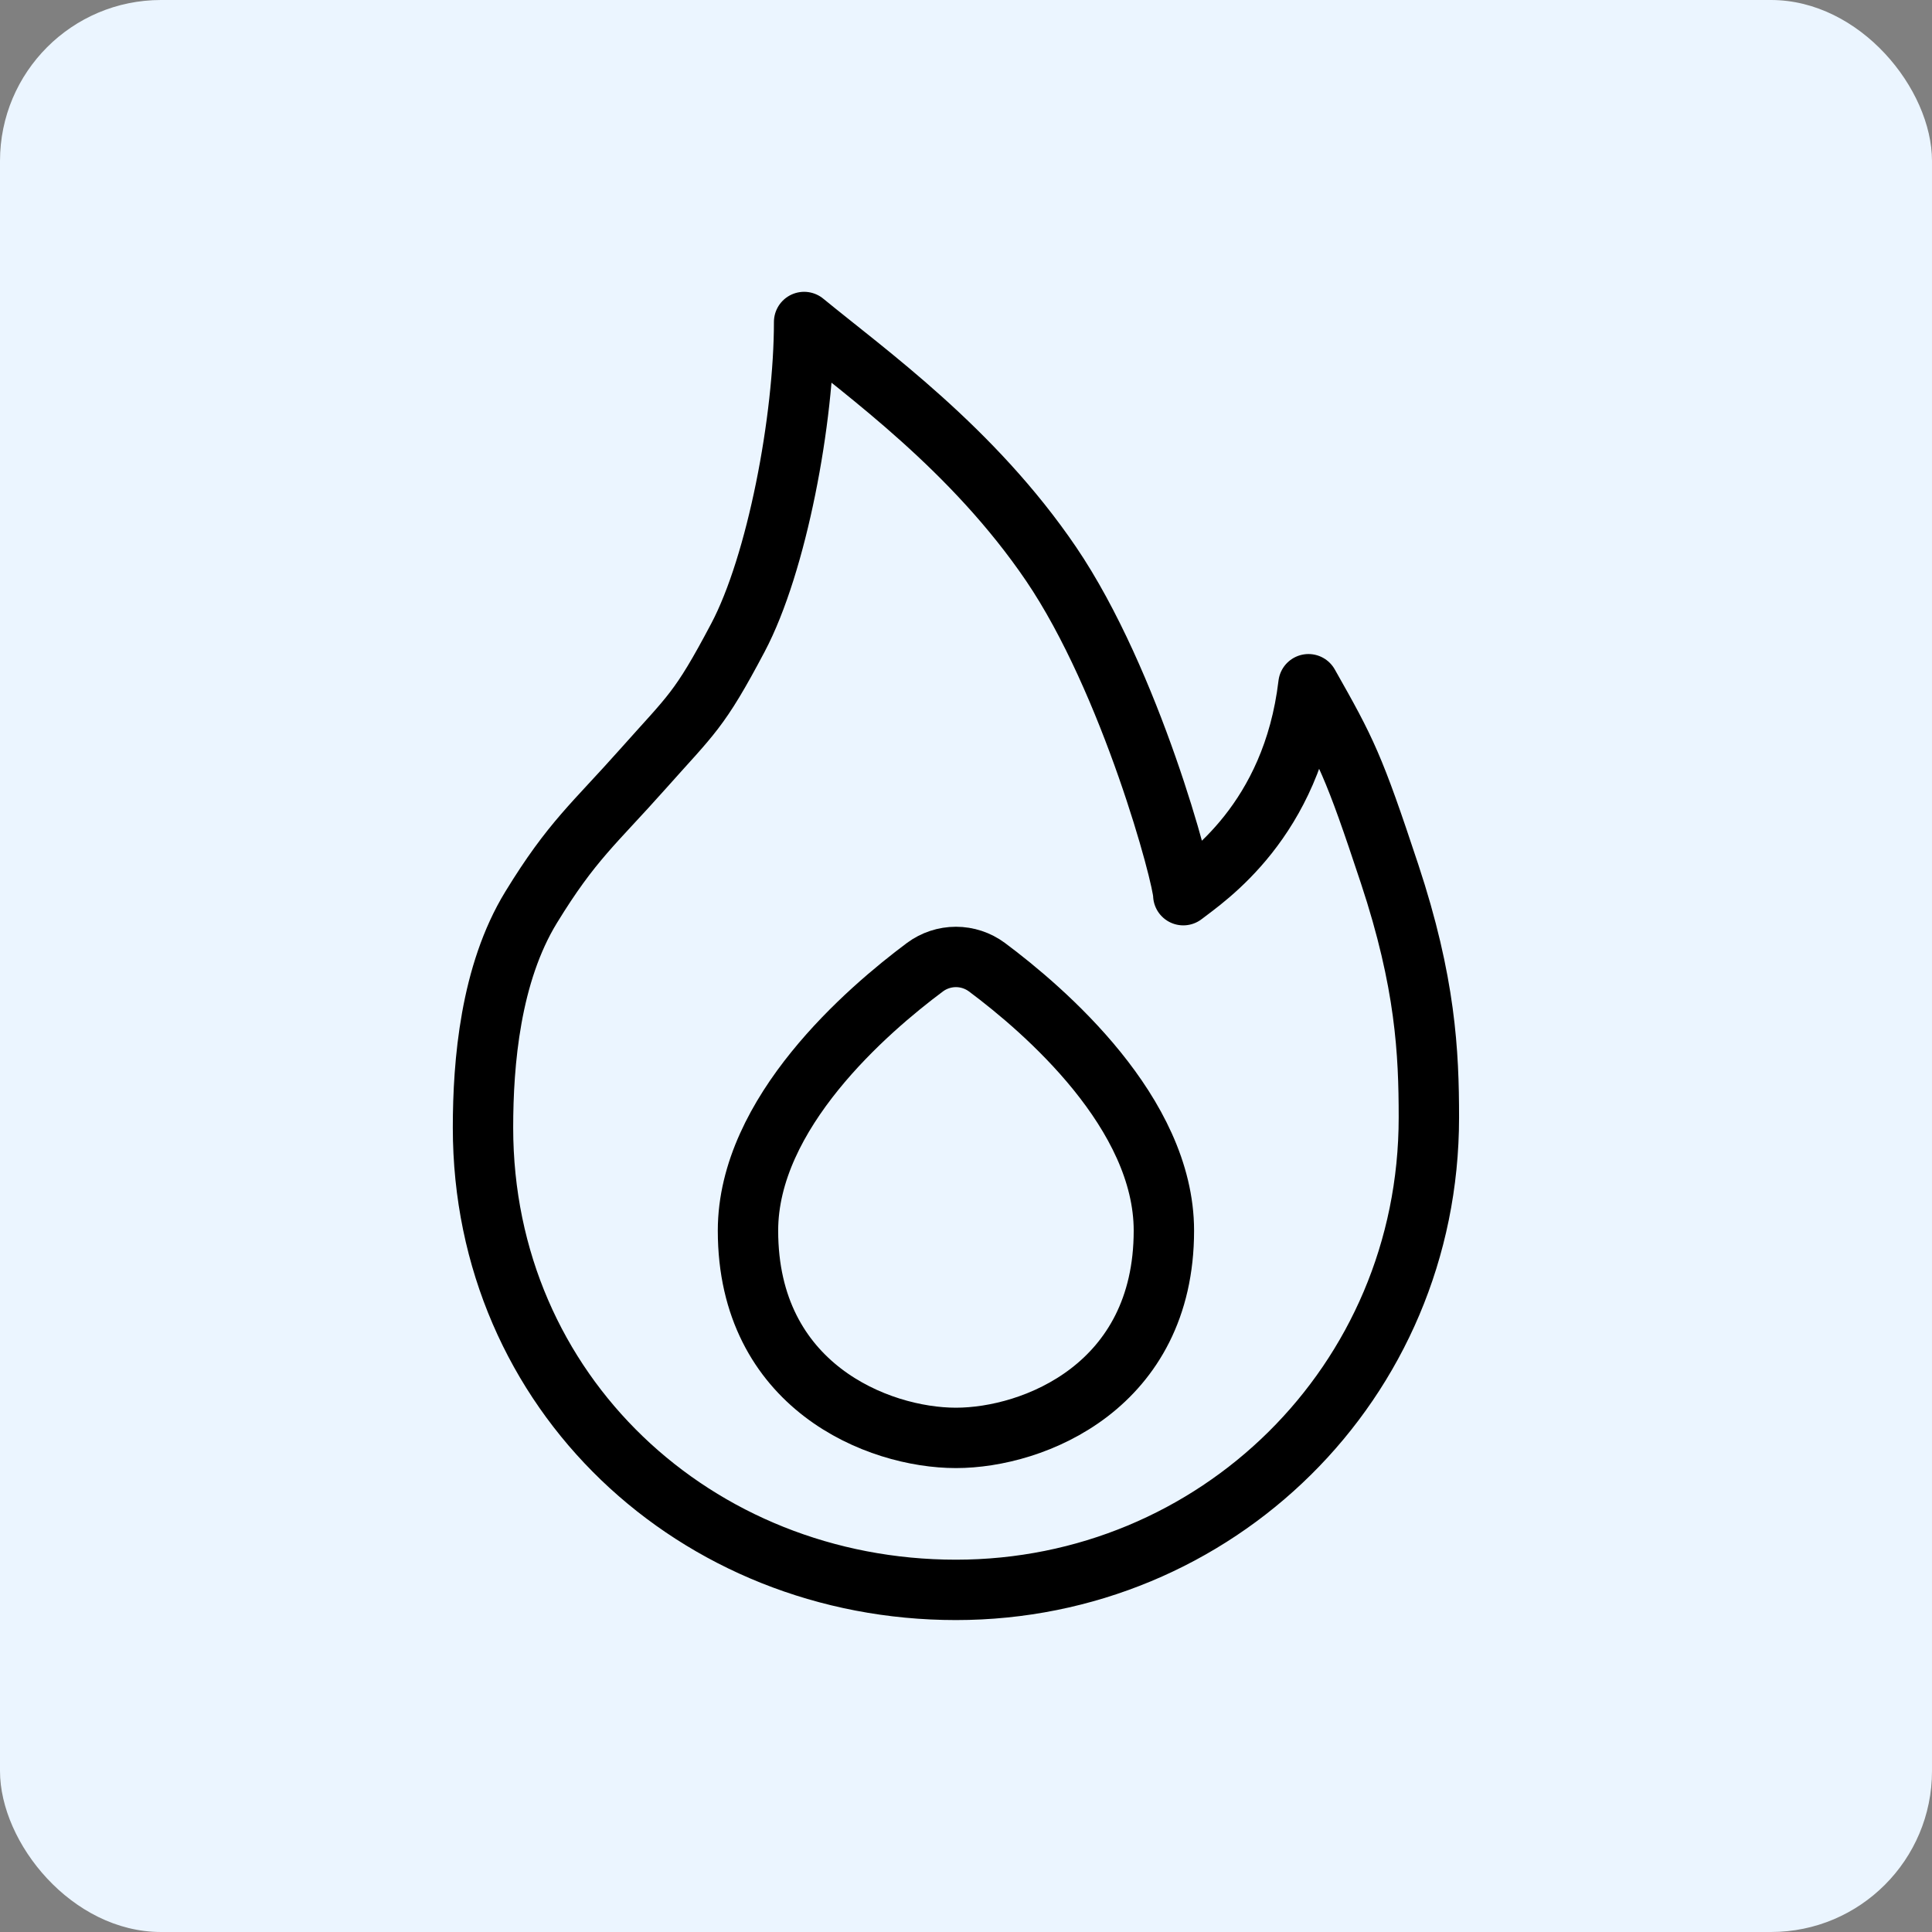
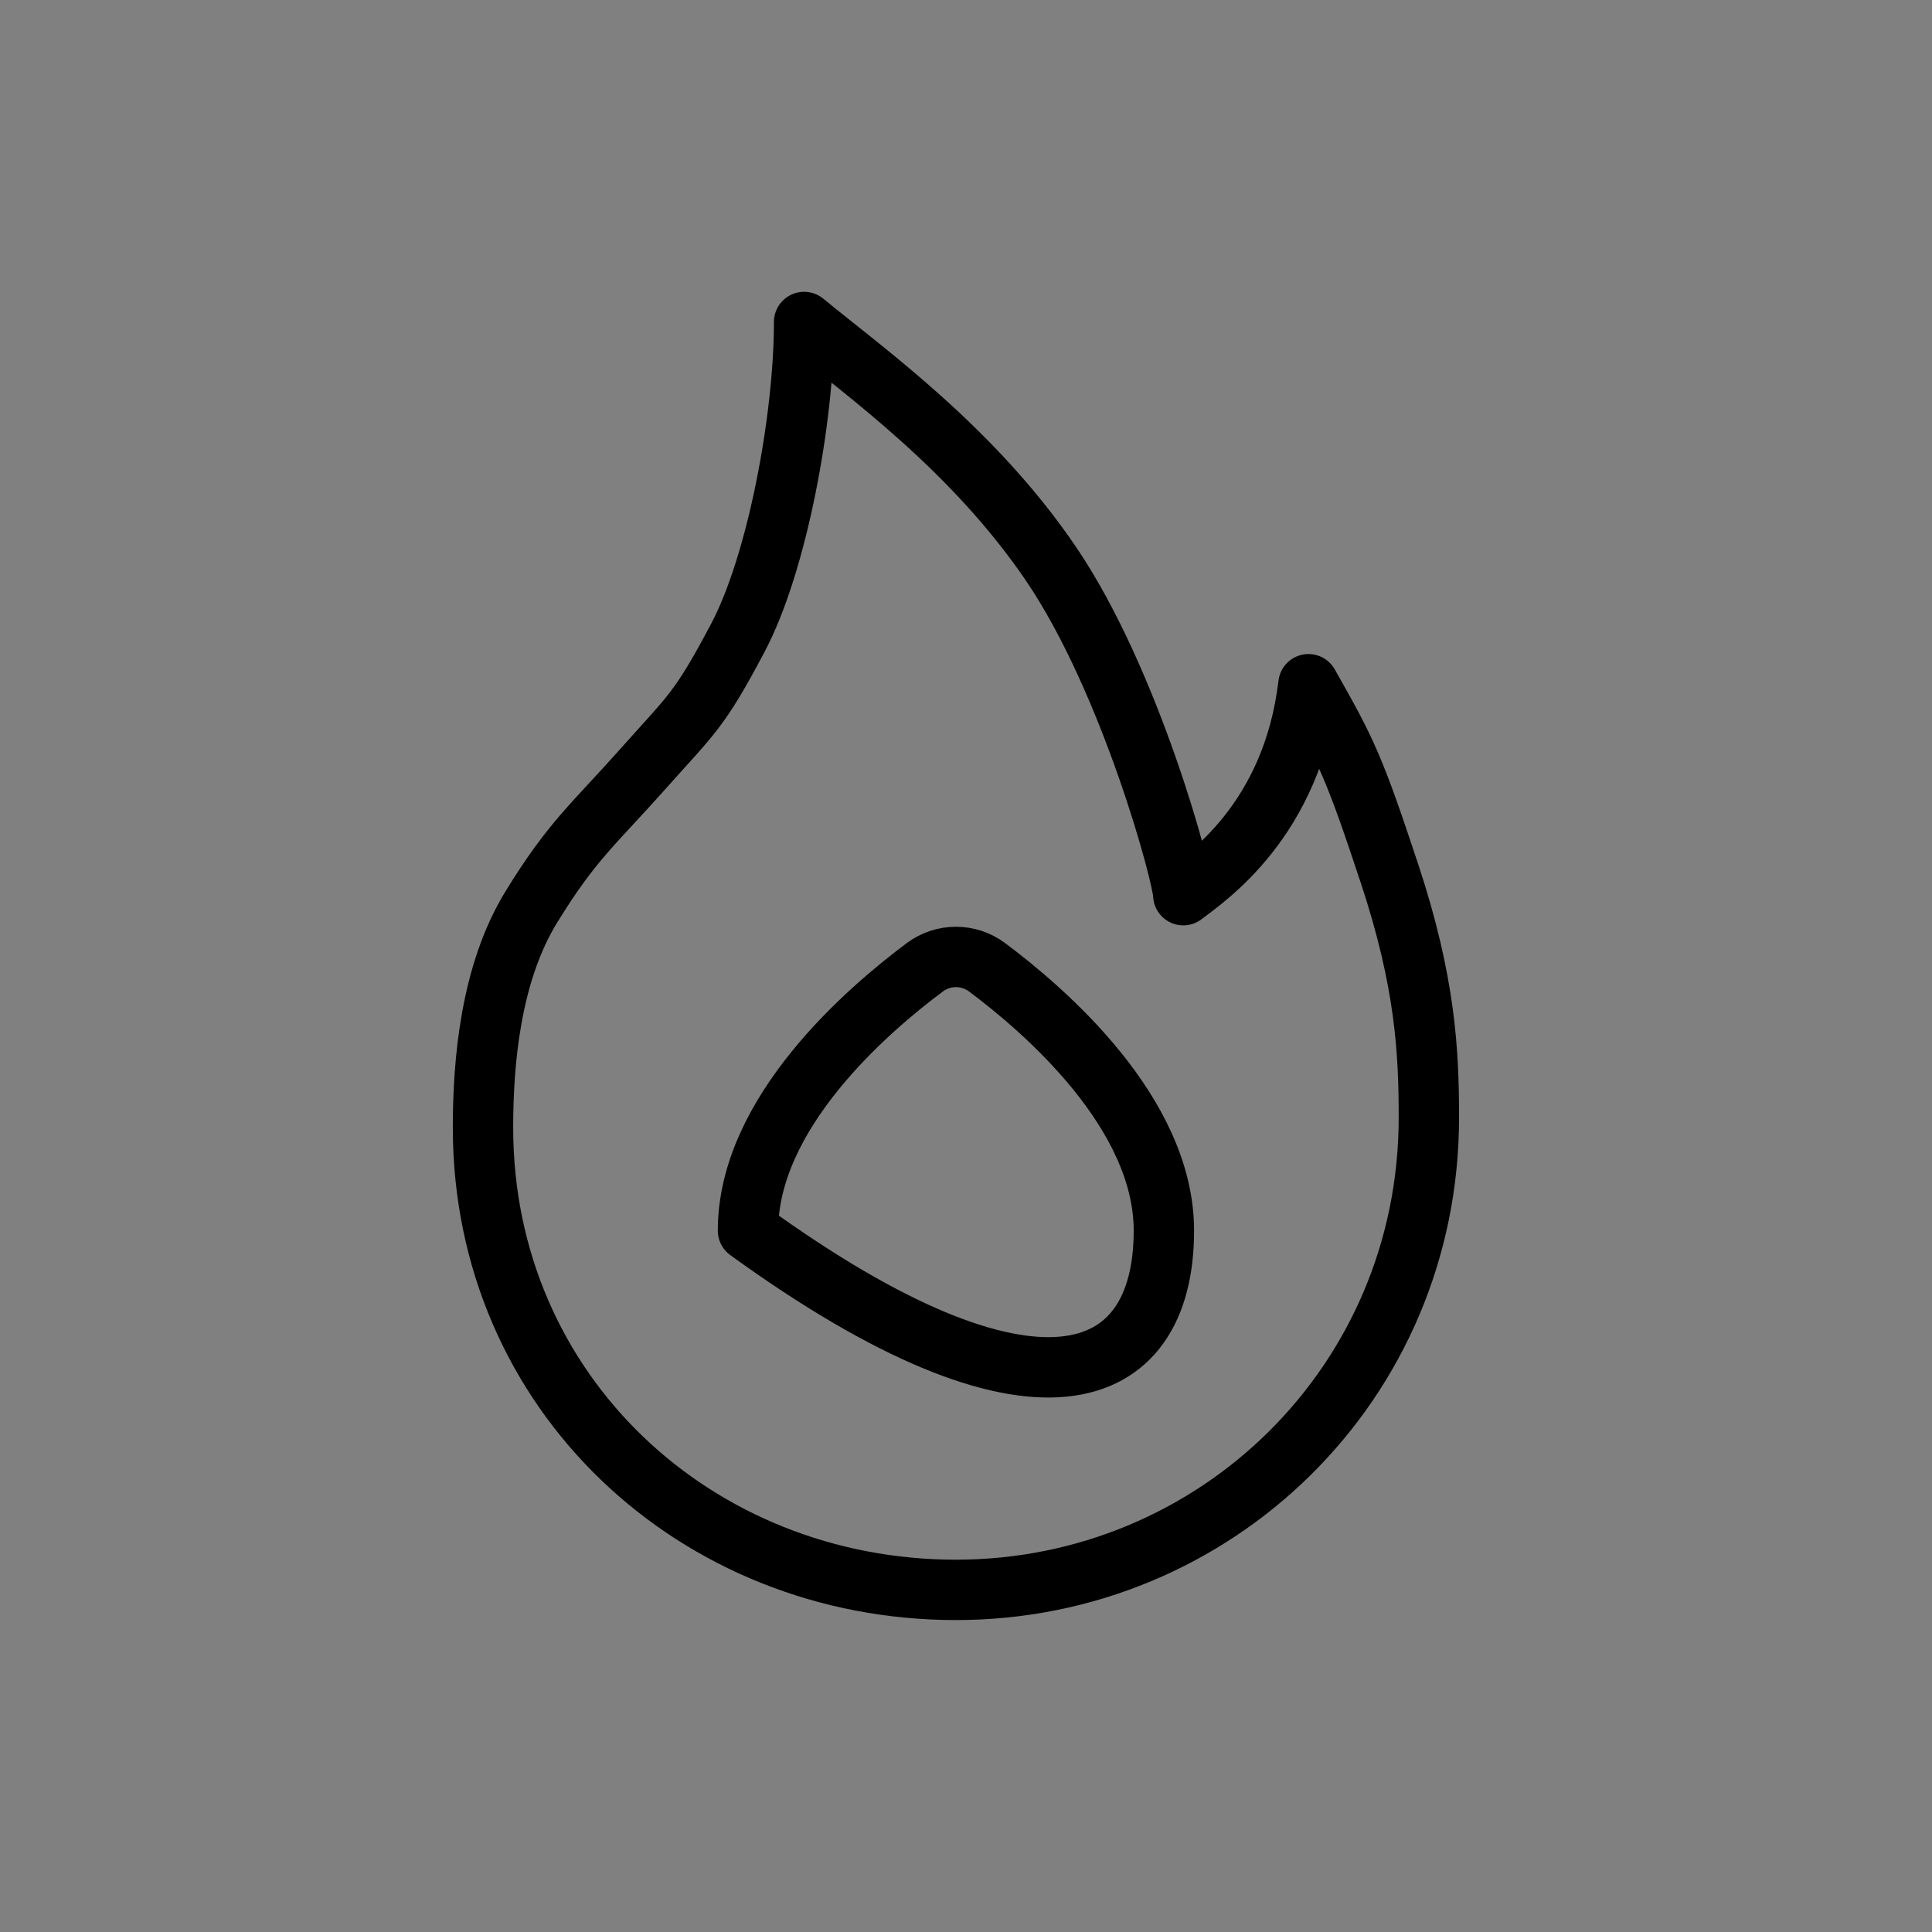
<svg xmlns="http://www.w3.org/2000/svg" width="96" height="96" viewBox="0 0 96 96" fill="none">
  <rect x="0" y="0" width="96" height="96" fill="#808080" stroke="none" />
-   <rect width="96" height="96" rx="8" fill="#EBF5FF" />
  <path d="M47.5 79C60.401 79 71 68.722 71 55.529C71 52.291 70.835 48.82 69.049 43.424C67.263 38.028 66.905 37.332 65.017 33.999C64.21 40.798 59.894 43.633 58.797 44.481C58.797 43.599 56.187 33.854 52.228 28.022C48.341 22.3 43.055 18.547 39.956 16C39.956 20.835 38.605 28.024 36.666 31.687C34.73 35.349 34.367 35.483 31.946 38.208C29.526 40.932 28.416 41.775 26.392 45.082C24.368 48.39 24 52.795 24 56.033C24 69.226 34.599 79 47.5 79Z" stroke="black" stroke-width="3" stroke-linejoin="round" />
-   <path d="M57.833 61.15C57.833 55.305 51.904 50.195 49.037 48.057C48.592 47.728 48.053 47.55 47.5 47.55C46.947 47.55 46.408 47.728 45.963 48.057C43.095 50.195 37.167 55.305 37.167 61.15C37.167 68.874 43.625 71.448 47.5 71.448C51.375 71.448 57.833 68.874 57.833 61.15Z" stroke="black" stroke-width="3" stroke-linecap="round" stroke-linejoin="round" />
+   <path d="M57.833 61.15C57.833 55.305 51.904 50.195 49.037 48.057C48.592 47.728 48.053 47.55 47.5 47.55C46.947 47.55 46.408 47.728 45.963 48.057C43.095 50.195 37.167 55.305 37.167 61.15C51.375 71.448 57.833 68.874 57.833 61.15Z" stroke="black" stroke-width="3" stroke-linecap="round" stroke-linejoin="round" />
</svg>